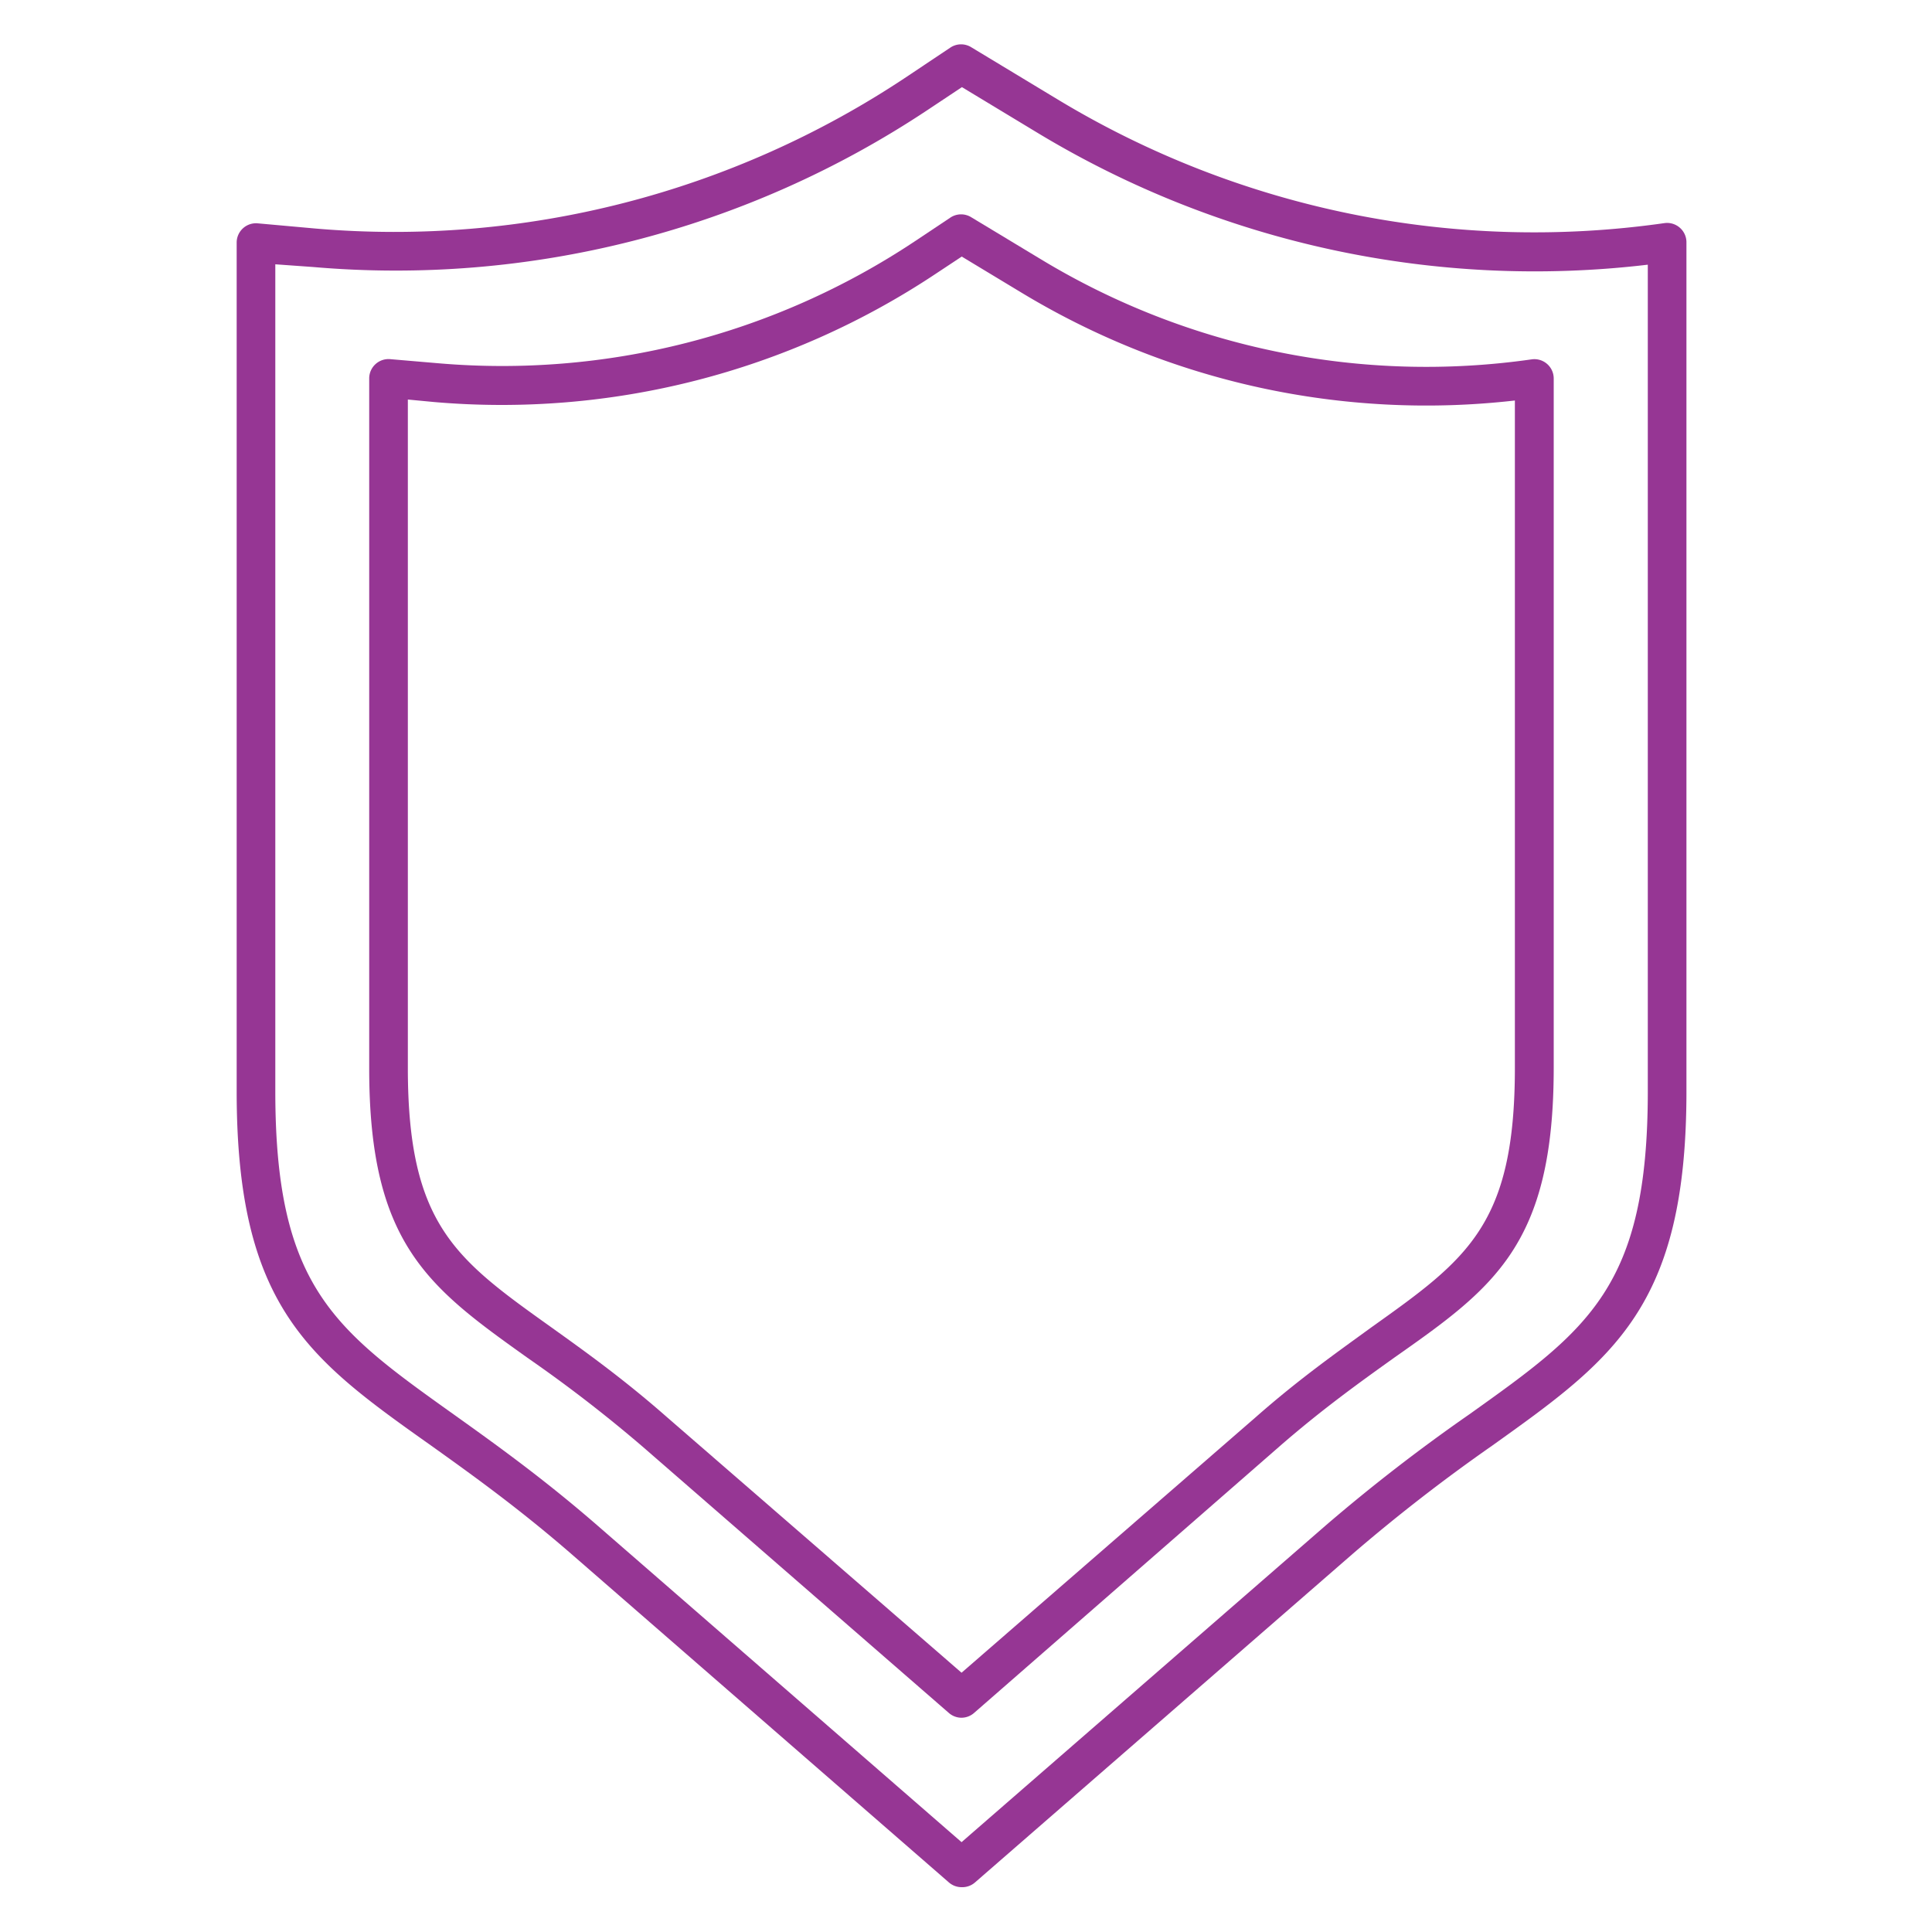
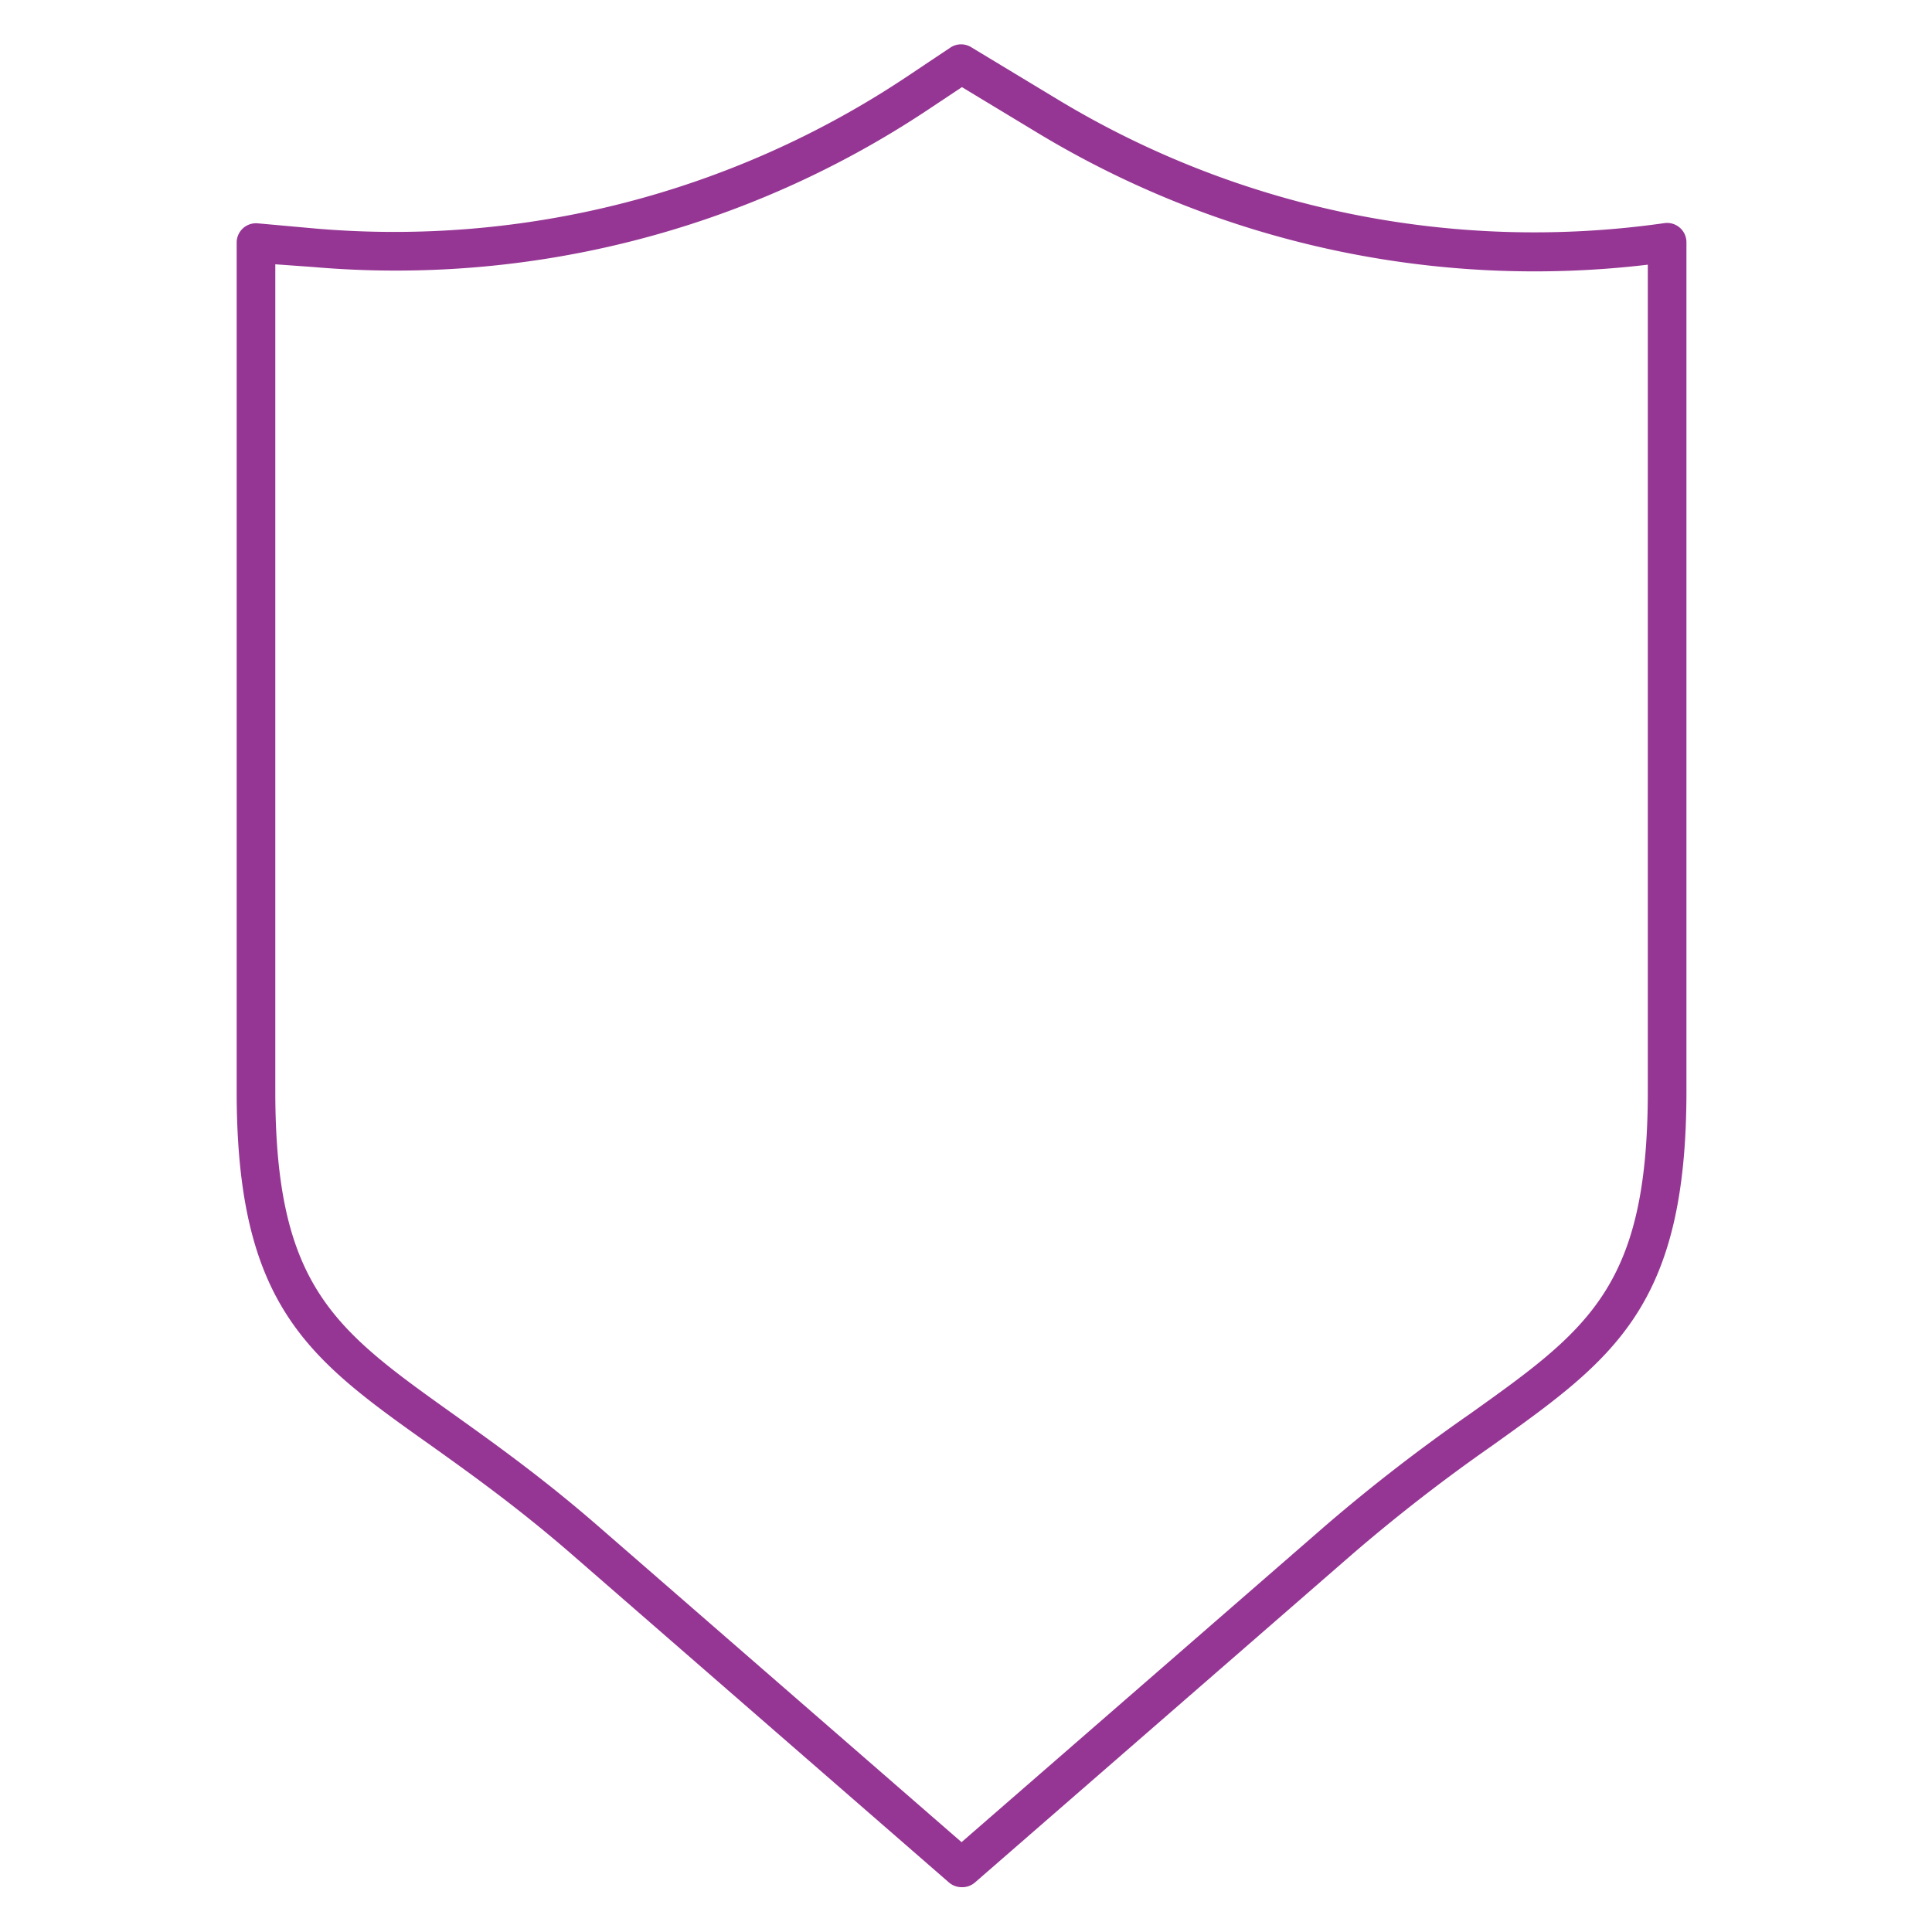
<svg xmlns="http://www.w3.org/2000/svg" id="Layer_1" data-name="Layer 1" viewBox="0 0 100 100">
  <defs>
    <style>.cls-1{fill:#963694;}</style>
  </defs>
  <title>Enneagram 8 - blue copy</title>
  <path class="cls-1" d="M49.77,97.68a1,1,0,0,1-.66-.25l-19.54-17c-2.72-2.36-5.13-4.09-7.26-5.61C16,70.35,12.25,67.65,12.25,56.49V12.56a1,1,0,0,1,1.09-1l3,.27A47.78,47.78,0,0,0,46.89,4l2.32-1.55a1,1,0,0,1,1.07,0l4.47,2.7a47.68,47.68,0,0,0,31.39,6.4,1,1,0,0,1,.8.23,1,1,0,0,1,.35.76V56.49c0,11.16-3.79,13.86-10.06,18.34A90,90,0,0,0,70,80.44h0l-19.54,17A1,1,0,0,1,49.77,97.68Zm-35.52-84V56.49c0,10.13,3.08,12.33,9.22,16.71,2.17,1.55,4.63,3.31,7.42,5.73L49.77,95.35,68.65,78.93a91.73,91.73,0,0,1,7.41-5.73c6.14-4.38,9.23-6.58,9.23-16.71V13.7A49.74,49.74,0,0,1,53.71,6.88L49.79,4.51,48,5.7a49.71,49.71,0,0,1-31.8,8.12Zm55.05,66h0Z" />
-   <path class="cls-1" d="M49.77,88.91a1,1,0,0,1-.66-.25L33.24,74.86a72.87,72.87,0,0,0-5.88-4.54c-5.15-3.67-8.25-5.89-8.25-15V19.59a1,1,0,0,1,1.09-1l2.46.21a38.56,38.56,0,0,0,24.66-6.29l1.89-1.26a1,1,0,0,1,1.07,0l3.63,2.19A38.5,38.5,0,0,0,79.28,18.6a1,1,0,0,1,.8.24,1,1,0,0,1,.34.75V55.27c0,9.16-3.1,11.38-8.25,15-1.72,1.23-3.68,2.63-5.88,4.54L50.42,88.66A1,1,0,0,1,49.77,88.91ZM21.11,20.68V55.27c0,8.13,2.48,9.9,7.41,13.42,1.76,1.26,3.76,2.69,6,4.66L49.77,86.58,65,73.35h0c2.27-2,4.27-3.4,6-4.66,4.94-3.52,7.41-5.29,7.41-13.42V20.73a40.47,40.47,0,0,1-25.55-5.59l-3.08-1.86-1.36.9a40.56,40.56,0,0,1-25.94,6.63Z" />
</svg>